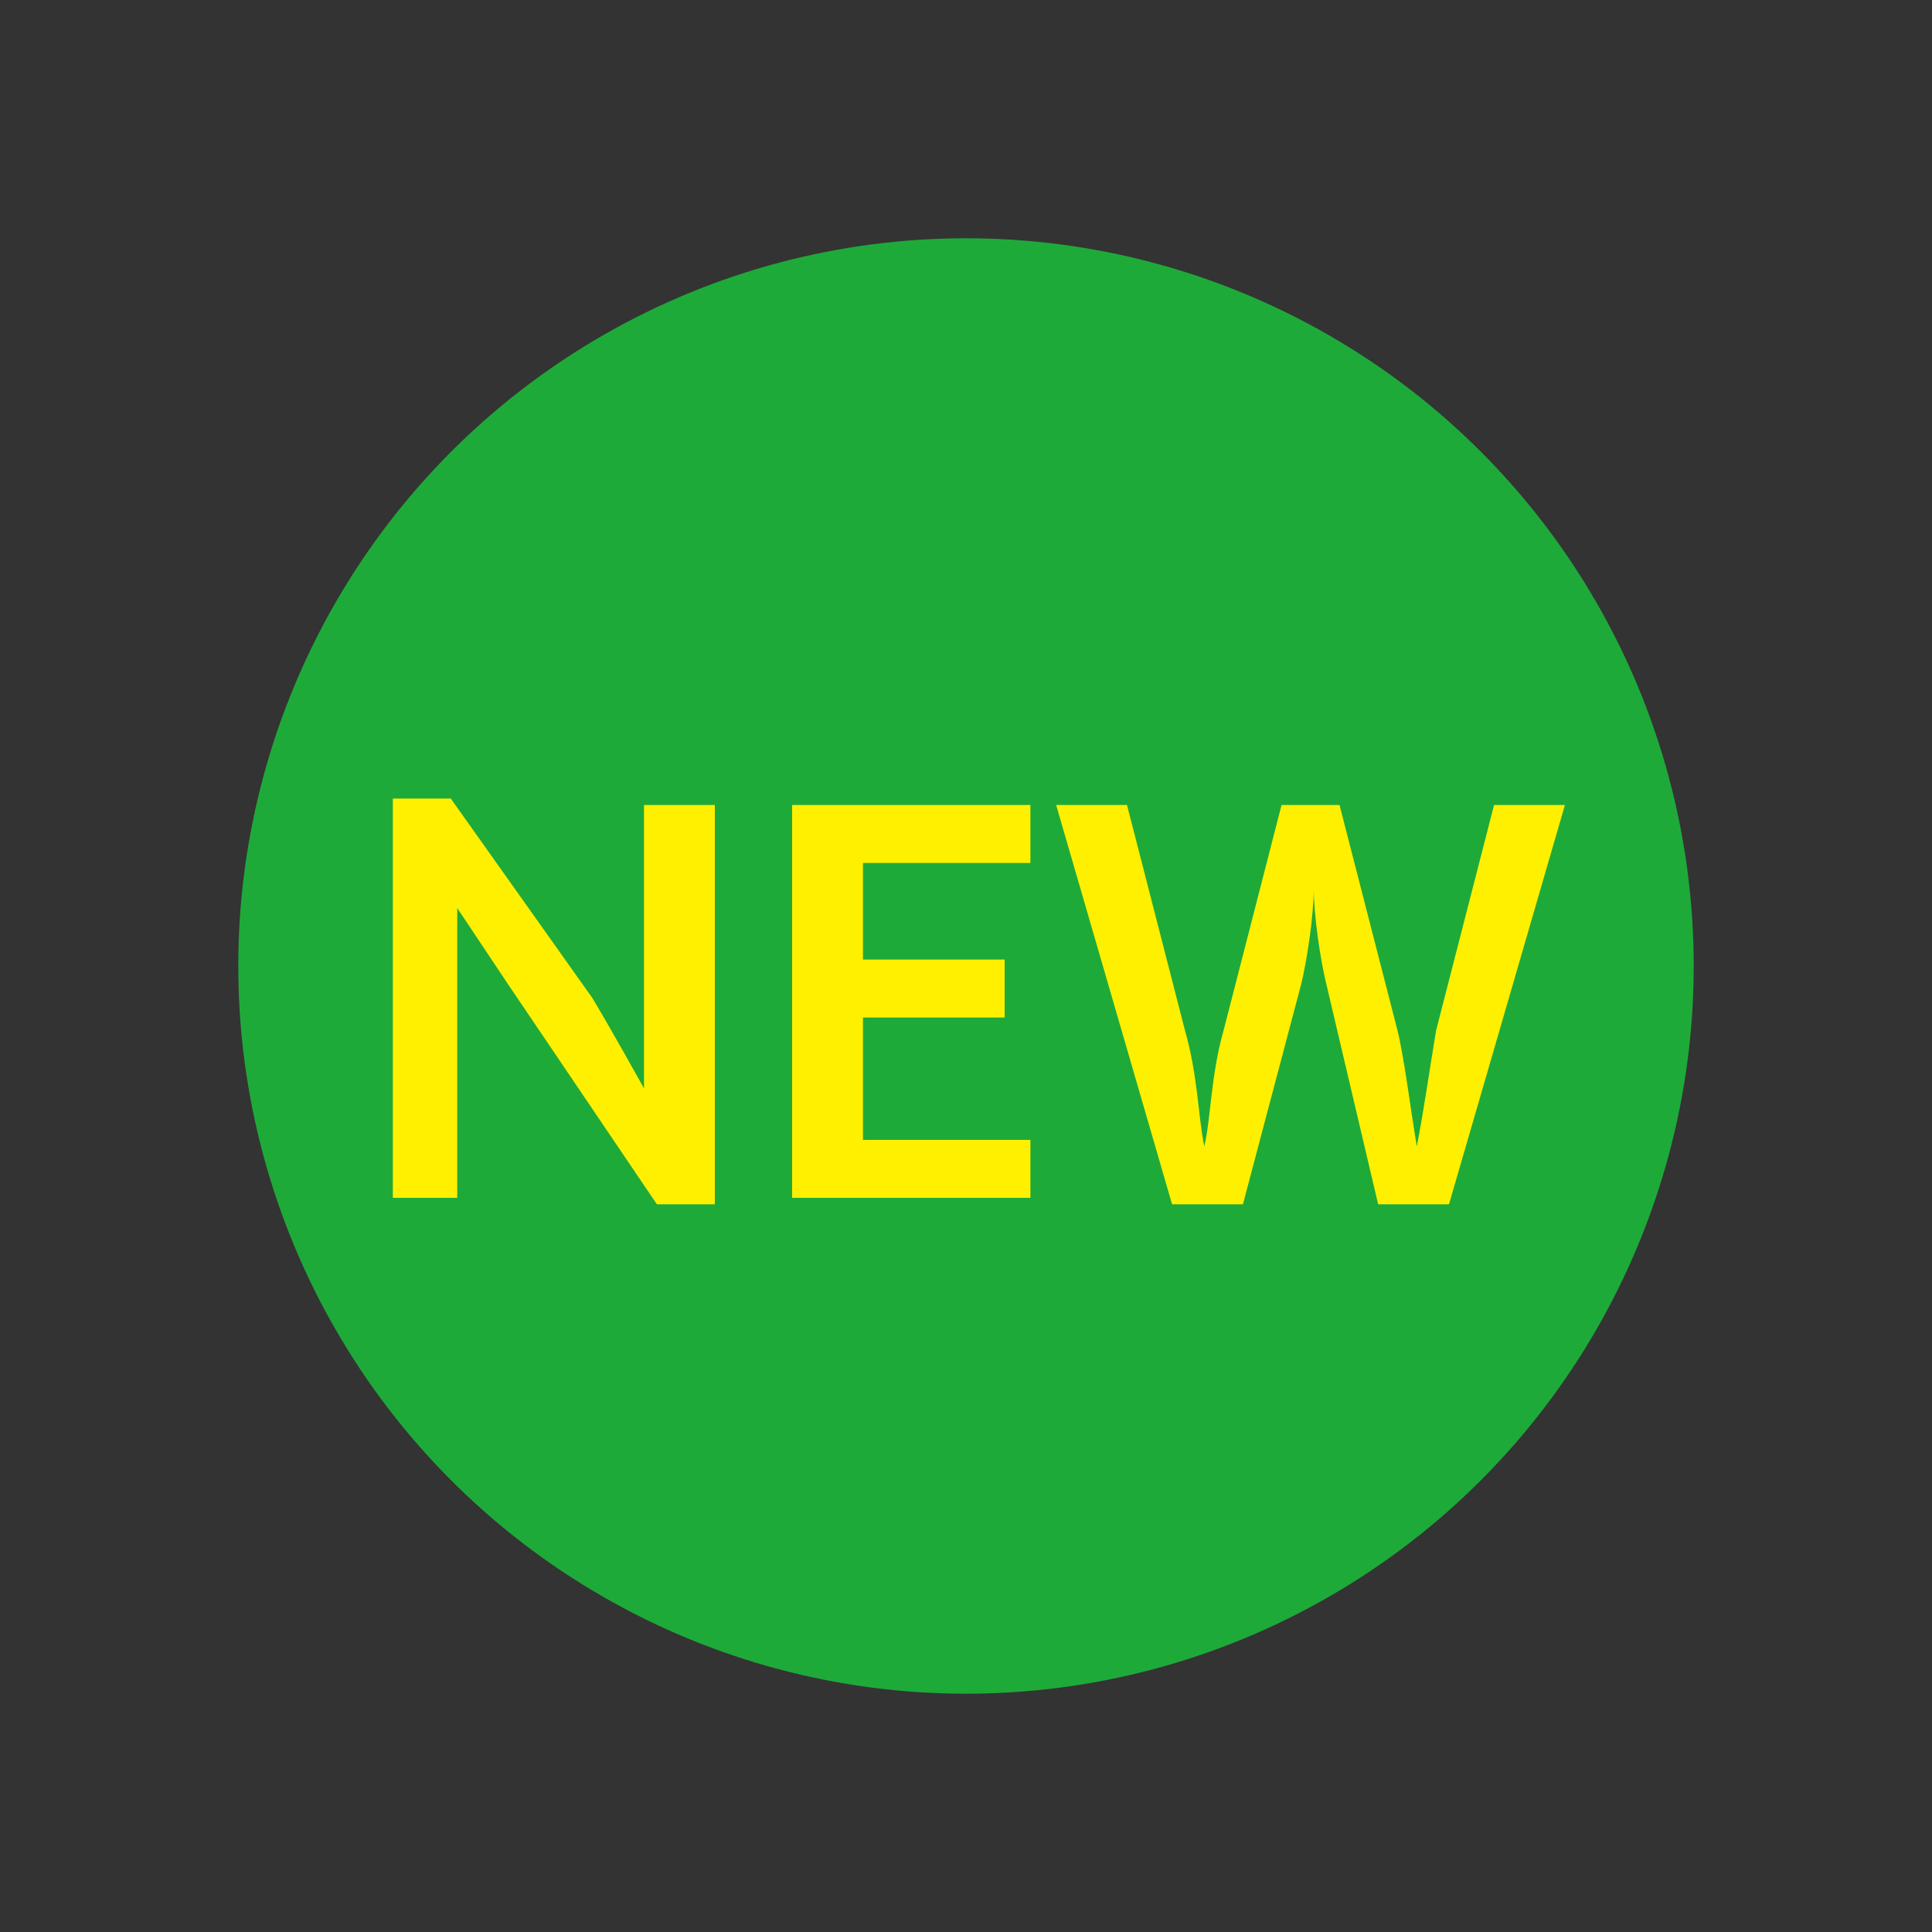
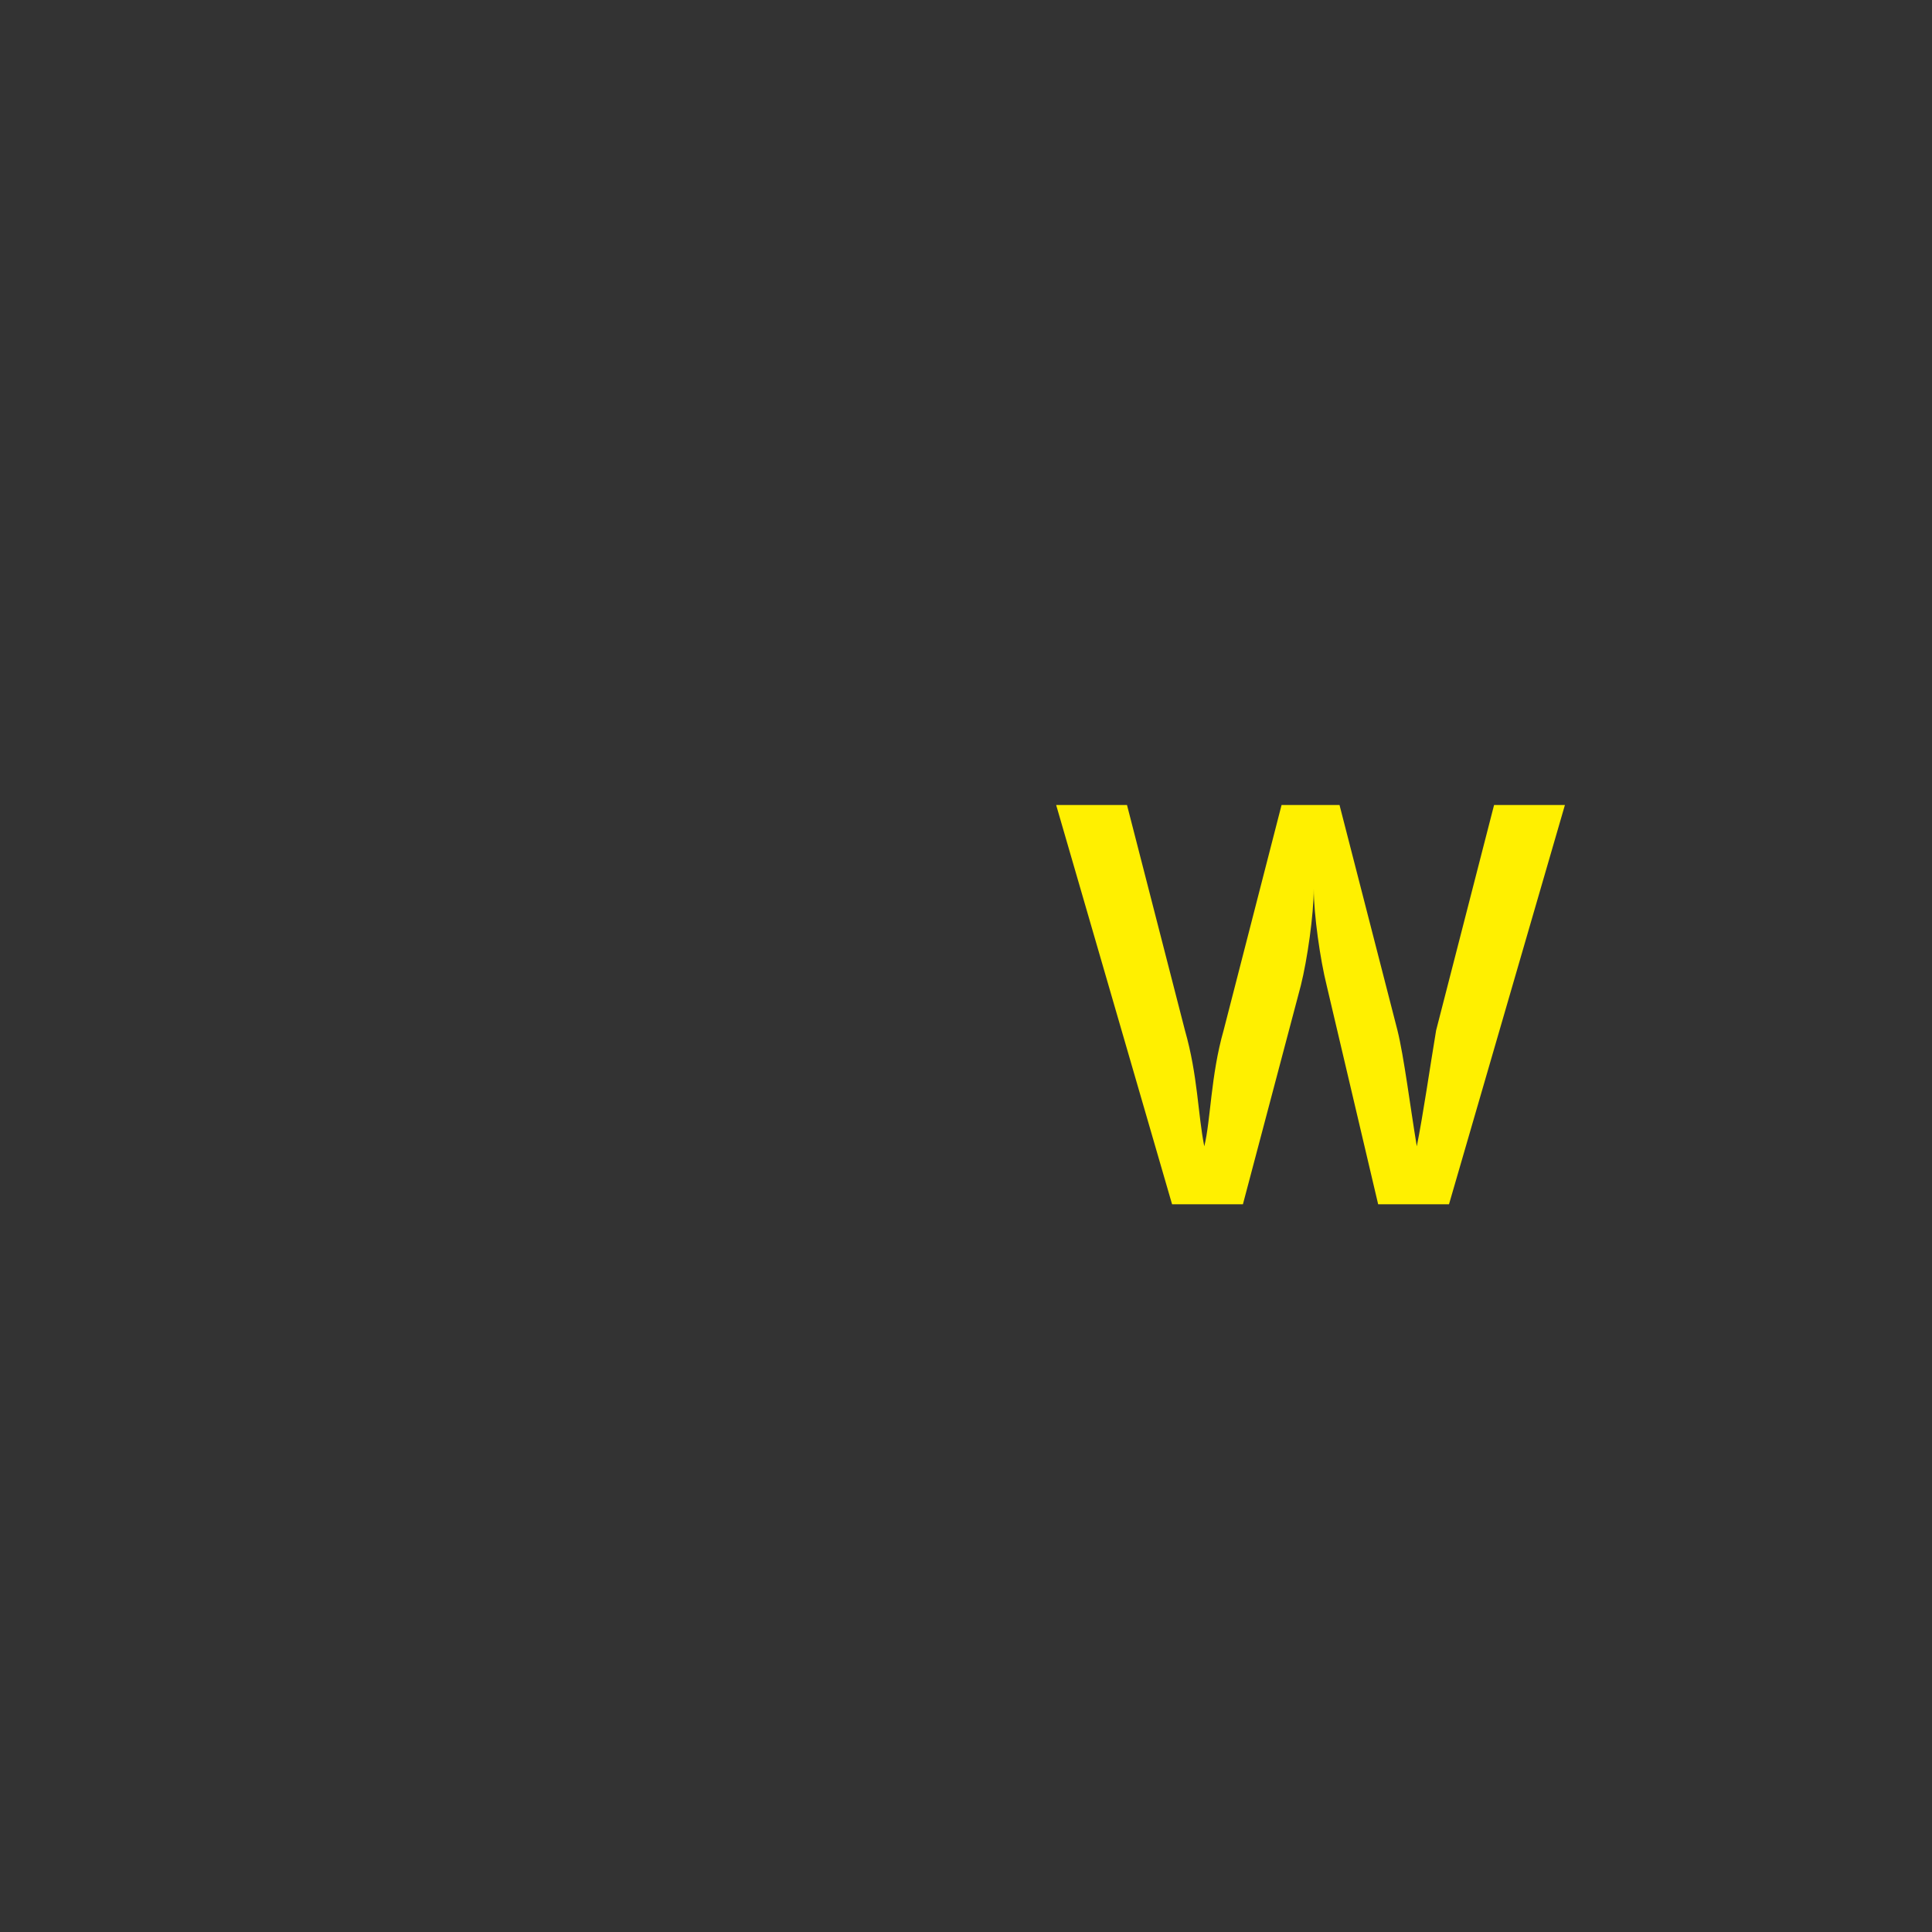
<svg xmlns="http://www.w3.org/2000/svg" version="1.1" id="レイヤー_1" x="0px" y="0px" width="30px" height="30px" viewBox="0 0 30 30" enable-background="new 0 0 30 30" xml:space="preserve">
  <rect x="0" y="0" width="30" height="30" fill="#333333" stroke="none" />
  <g>
-     <circle fill="#1EAA39" cx="15" cy="15" r="11.3" />
    <g>
-       <path fill="#FFF000" d="M10.2,18.7l-2.3-3.4c-0.2-0.3-0.8-1.2-0.8-1.2s0,1,0,1.4v3.1H6.1v-6.2H7l2.2,3.1C9.5,16,10,16.9,10,16.9    s0-1.1,0-1.5v-2.9h1.1v6.2H10.2z" />
-       <path fill="#FFF000" d="M12.3,18.7v-6.2h3.7v0.9h-2.6v1.5h2.2v0.9h-2.2v1.9h2.6v0.9H12.3z" />
      <path fill="#FFF000" d="M21.4,18.7l-0.8-3.4c-0.1-0.4-0.2-1.1-0.2-1.5c0,0.4-0.1,1.1-0.2,1.5l-0.9,3.4h-1.1l-1.8-6.2h1.1l0.9,3.5    c0.2,0.7,0.2,1.3,0.3,1.8c0.1-0.4,0.1-1.1,0.3-1.8l0.9-3.5h0.9l0.9,3.5c0.1,0.4,0.2,1.2,0.3,1.8c0.1-0.5,0.2-1.2,0.3-1.8l0.9-3.5    h1.1l-1.8,6.2H21.4z" />
    </g>
  </g>
</svg>